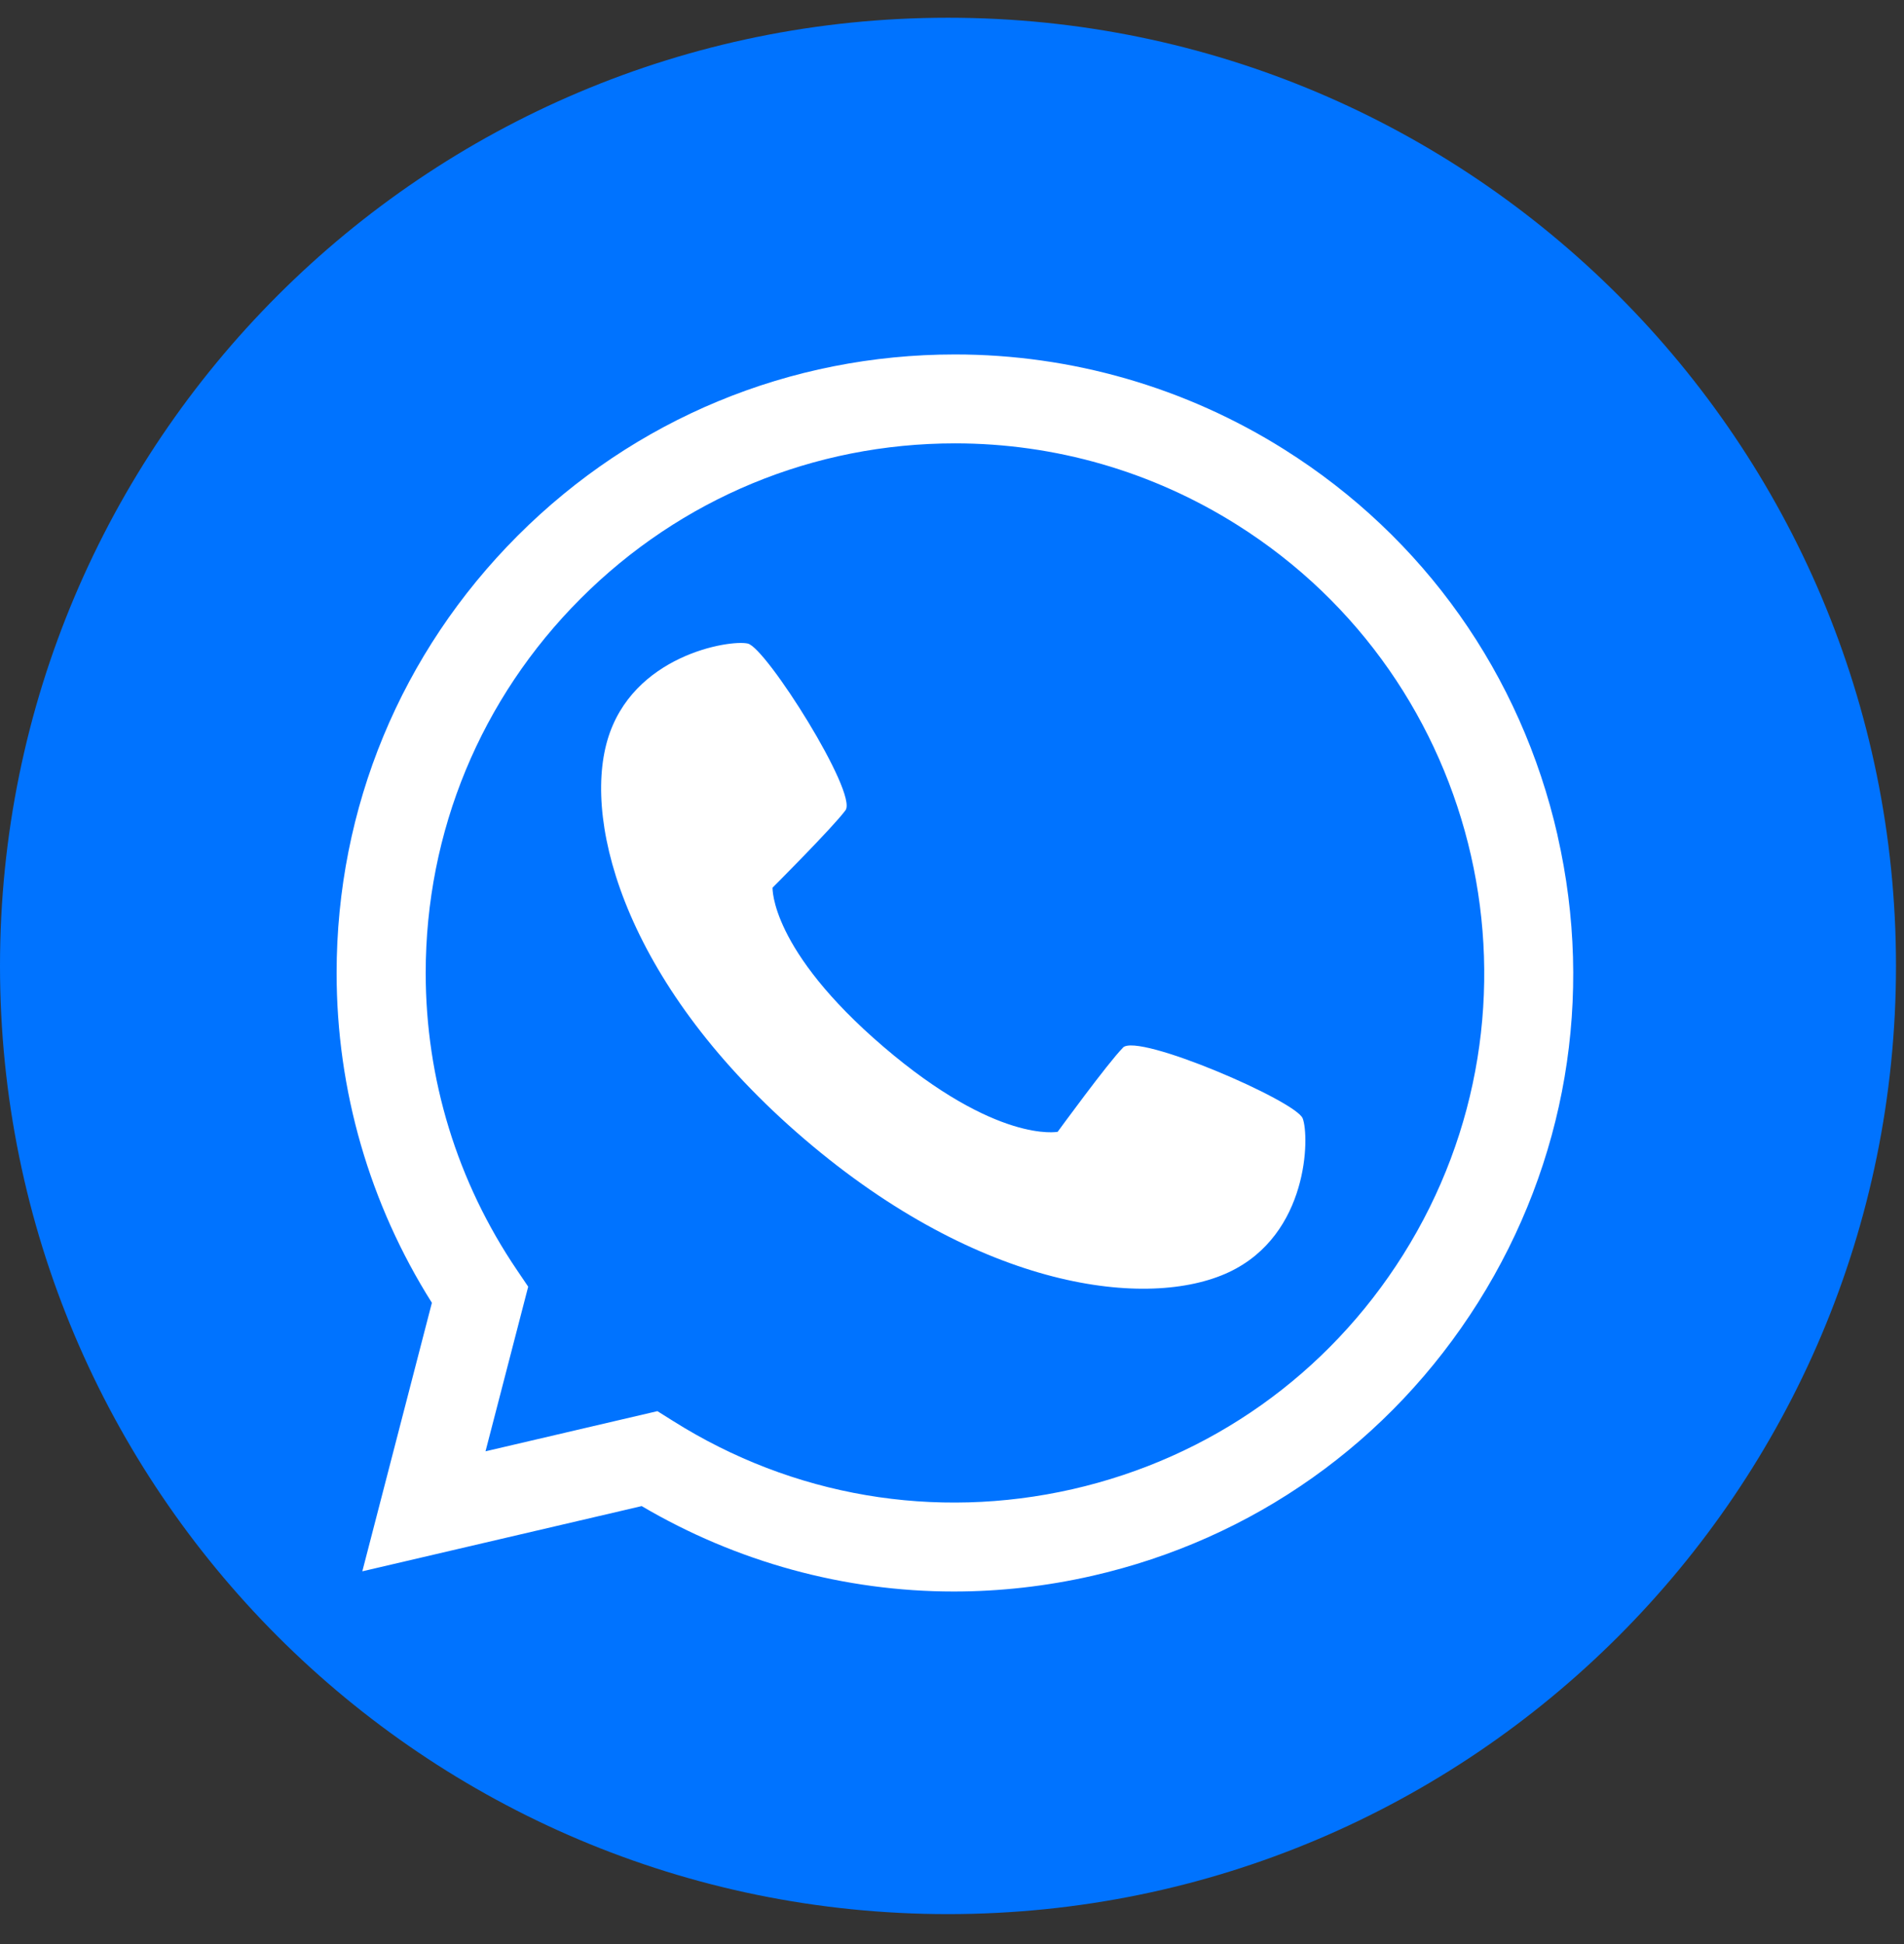
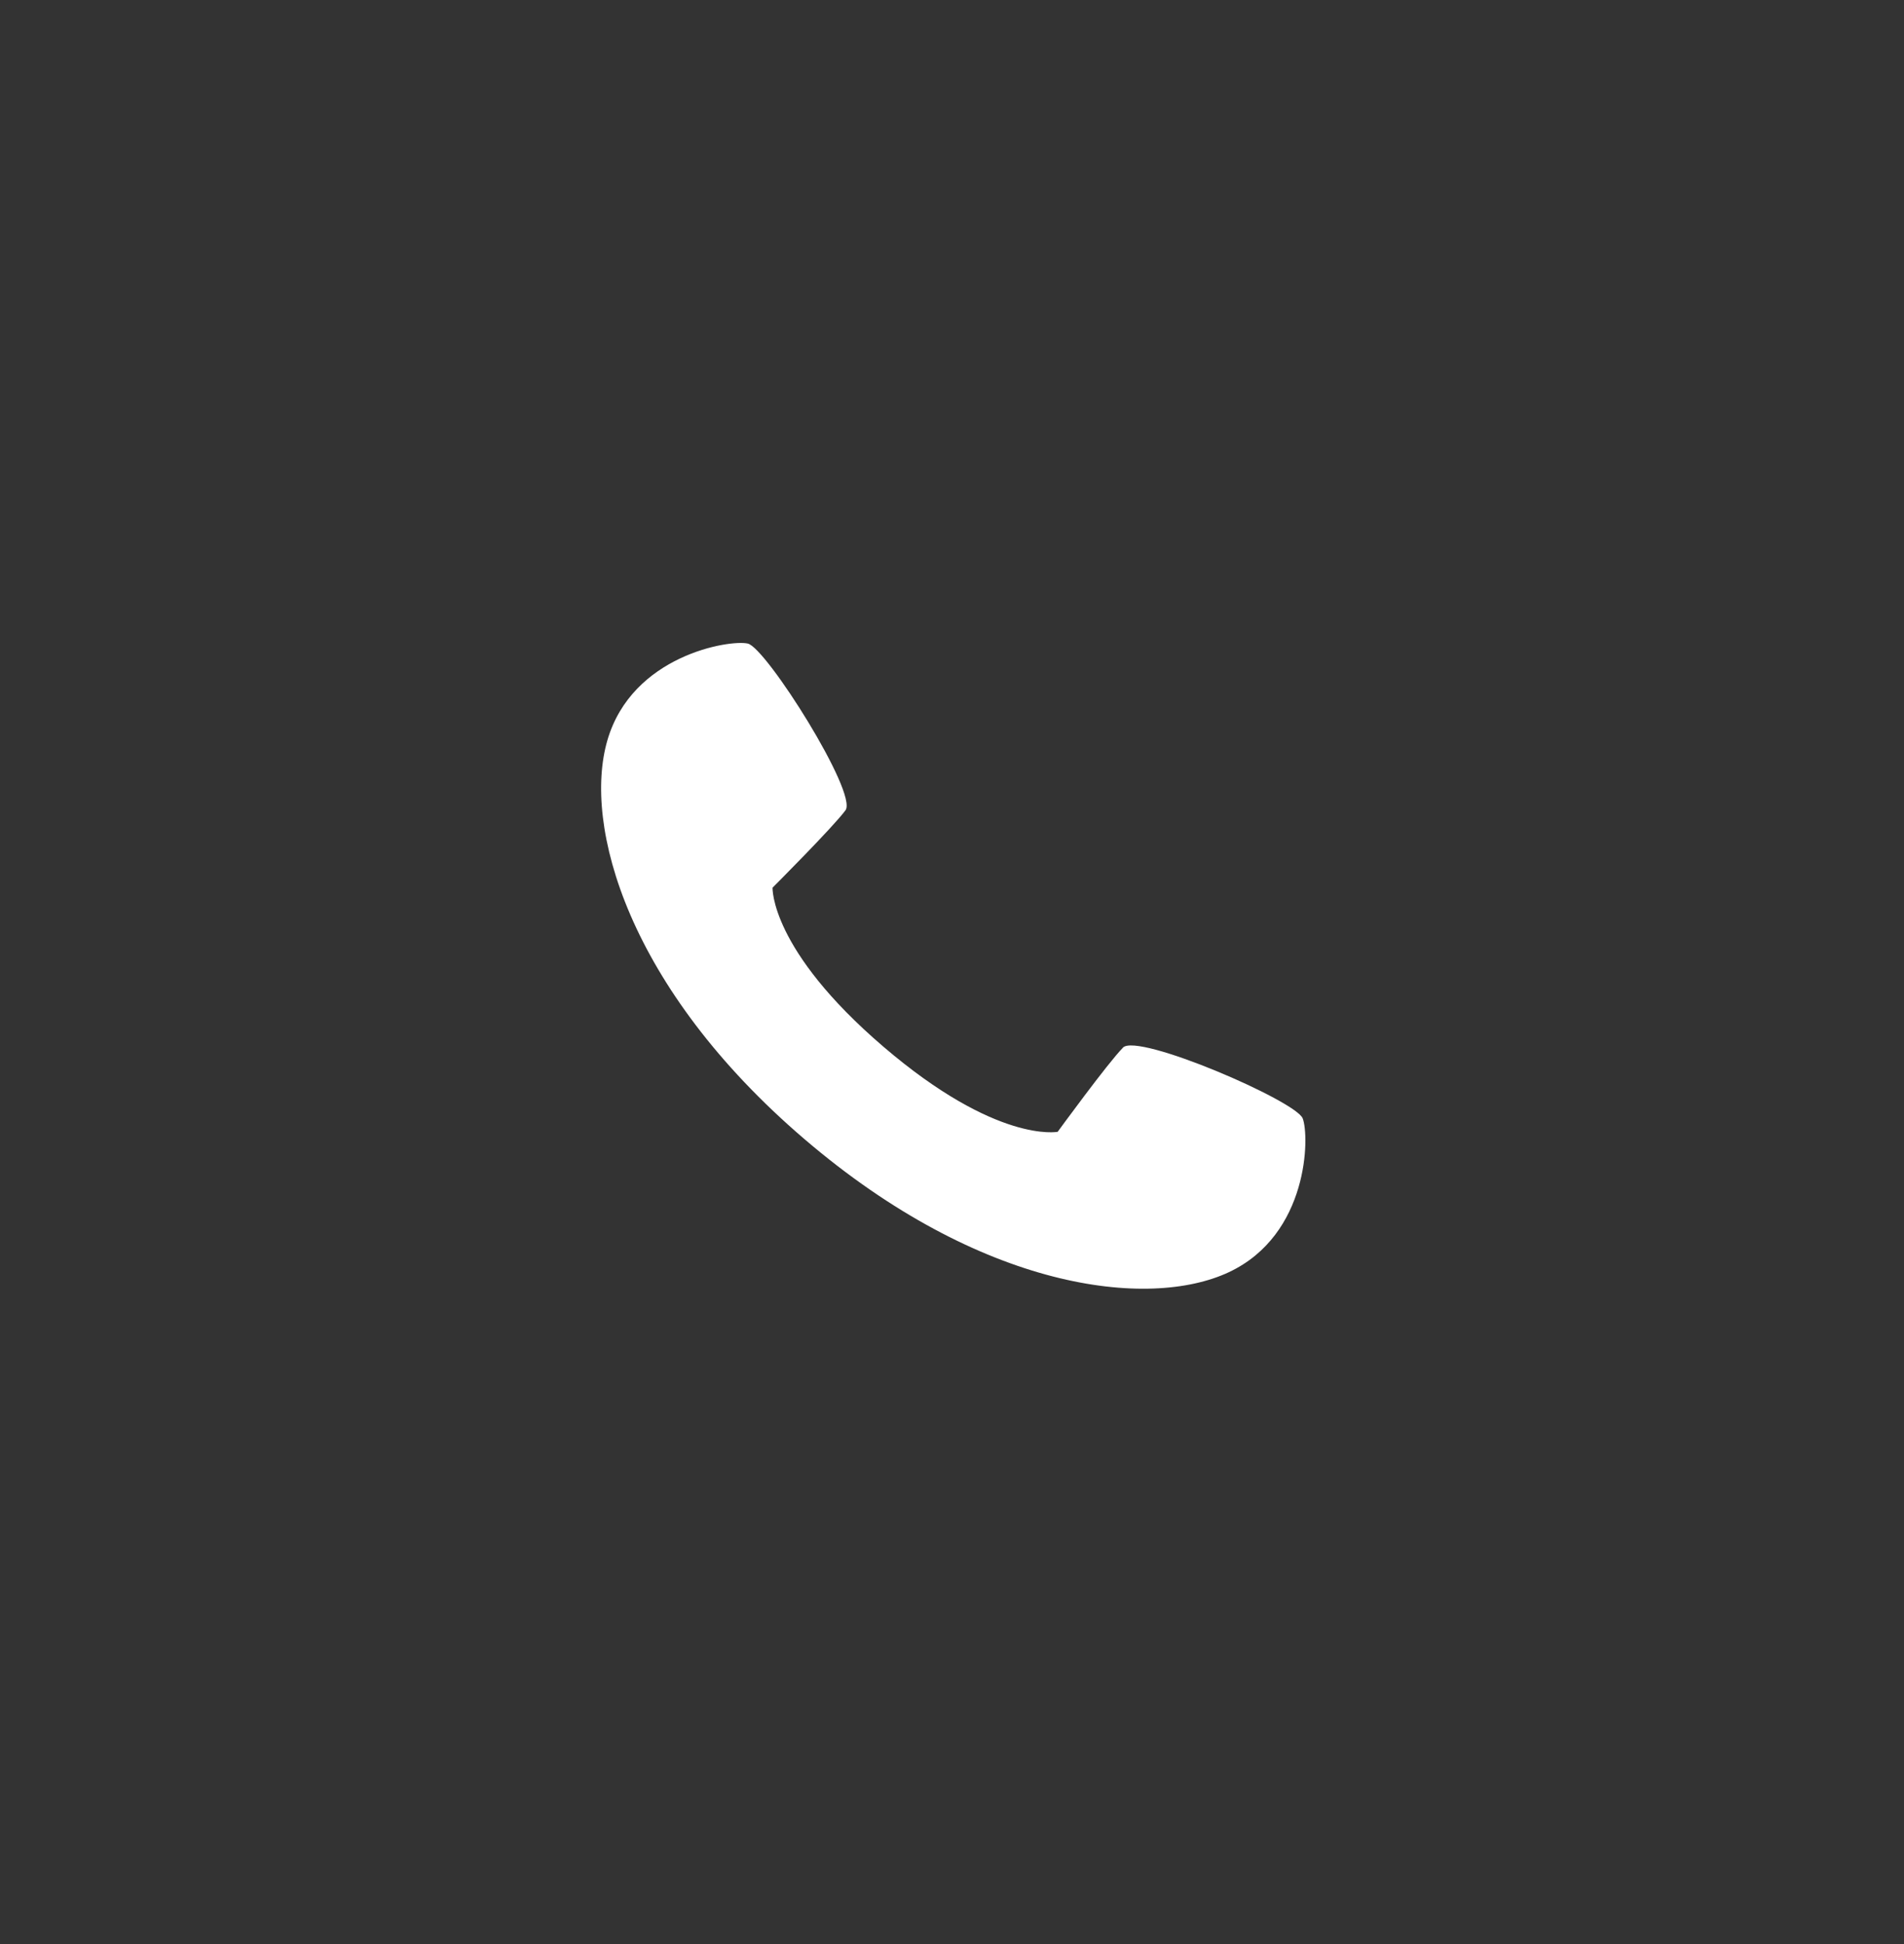
<svg xmlns="http://www.w3.org/2000/svg" width="48" height="49" viewBox="0 0 48 49" fill="none">
  <rect x="0" y="0" width="48" height="49" fill="#333333" stroke="none" />
-   <path d="M23.899 0.447C10.7 0.447 0 11.147 0 24.346C0 37.546 10.7 48.245 23.899 48.245C37.098 48.245 47.798 37.546 47.798 24.346C47.798 11.147 37.1 0.447 23.899 0.447Z" fill="#0073FF" />
-   <path d="M39.268 21.064C38.343 16.999 35.896 13.542 32.377 11.329C29.888 9.763 27.017 8.934 24.075 8.934C19.911 8.934 15.997 10.556 13.052 13.501C10.108 16.447 8.486 20.36 8.486 24.525C8.486 27.477 9.316 30.346 10.888 32.837L9.134 39.605L16.177 37.961C18.572 39.371 21.288 40.114 24.043 40.114C25.208 40.114 26.382 39.982 27.532 39.72C31.593 38.795 35.049 36.346 37.267 32.822C39.48 29.302 40.191 25.127 39.266 21.062L39.268 21.064ZM13.314 32.428L13.03 32.008C11.527 29.79 10.732 27.202 10.732 24.523C10.732 20.958 12.12 17.605 14.641 15.084C17.162 12.563 20.513 11.175 24.078 11.175C26.596 11.175 29.052 11.883 31.183 13.226C37.412 17.144 39.29 25.4 35.372 31.628C33.473 34.645 30.514 36.742 27.038 37.535C23.562 38.325 19.986 37.717 16.97 35.817L16.573 35.568L12.24 36.58L13.316 32.43L13.314 32.428Z" fill="white" />
  <path d="M28.308 26.409C27.933 26.786 26.664 28.527 26.664 28.527C26.664 28.527 25.133 28.832 22.272 26.383C19.411 23.933 19.476 22.374 19.476 22.374C19.476 22.374 21.001 20.849 21.315 20.423C21.631 19.994 19.316 16.325 18.852 16.221C18.389 16.117 15.935 16.516 15.312 18.66C14.688 20.806 15.829 24.904 20.28 28.711C24.73 32.52 28.956 33.014 30.979 32.066C33.001 31.117 33.014 28.631 32.841 28.189C32.668 27.747 28.685 26.028 28.31 26.404L28.308 26.409Z" fill="white" />
</svg>